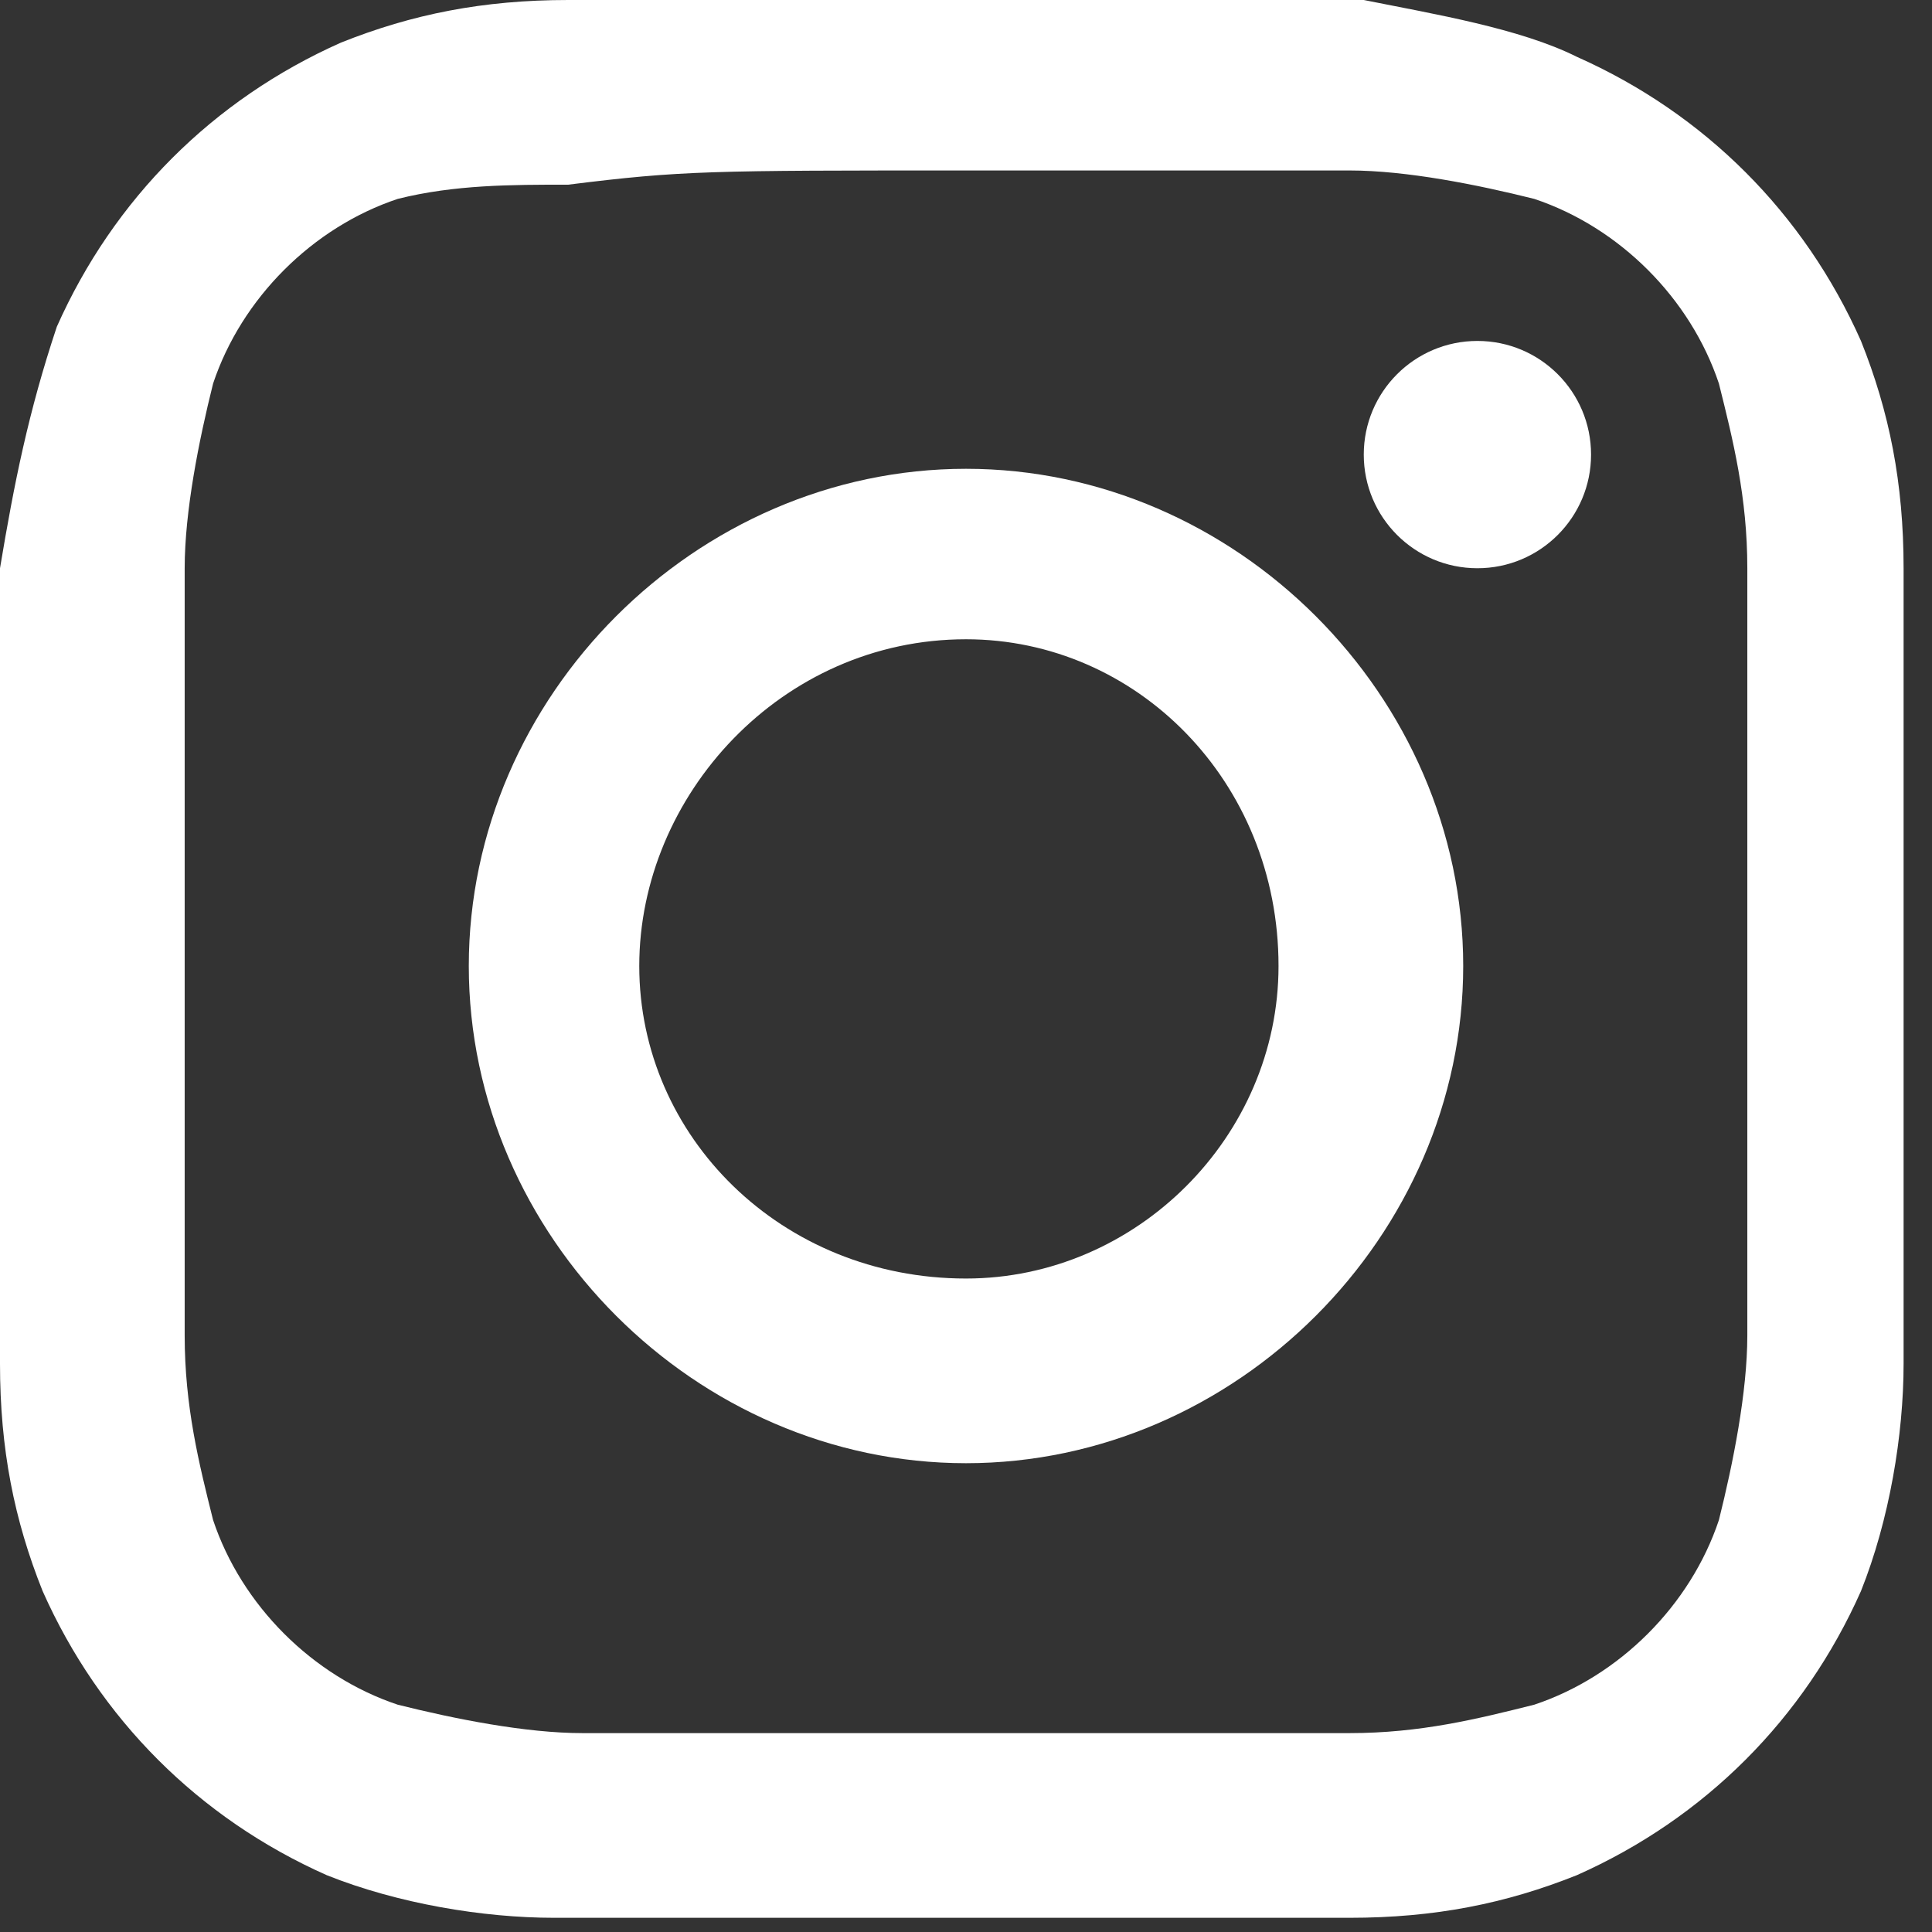
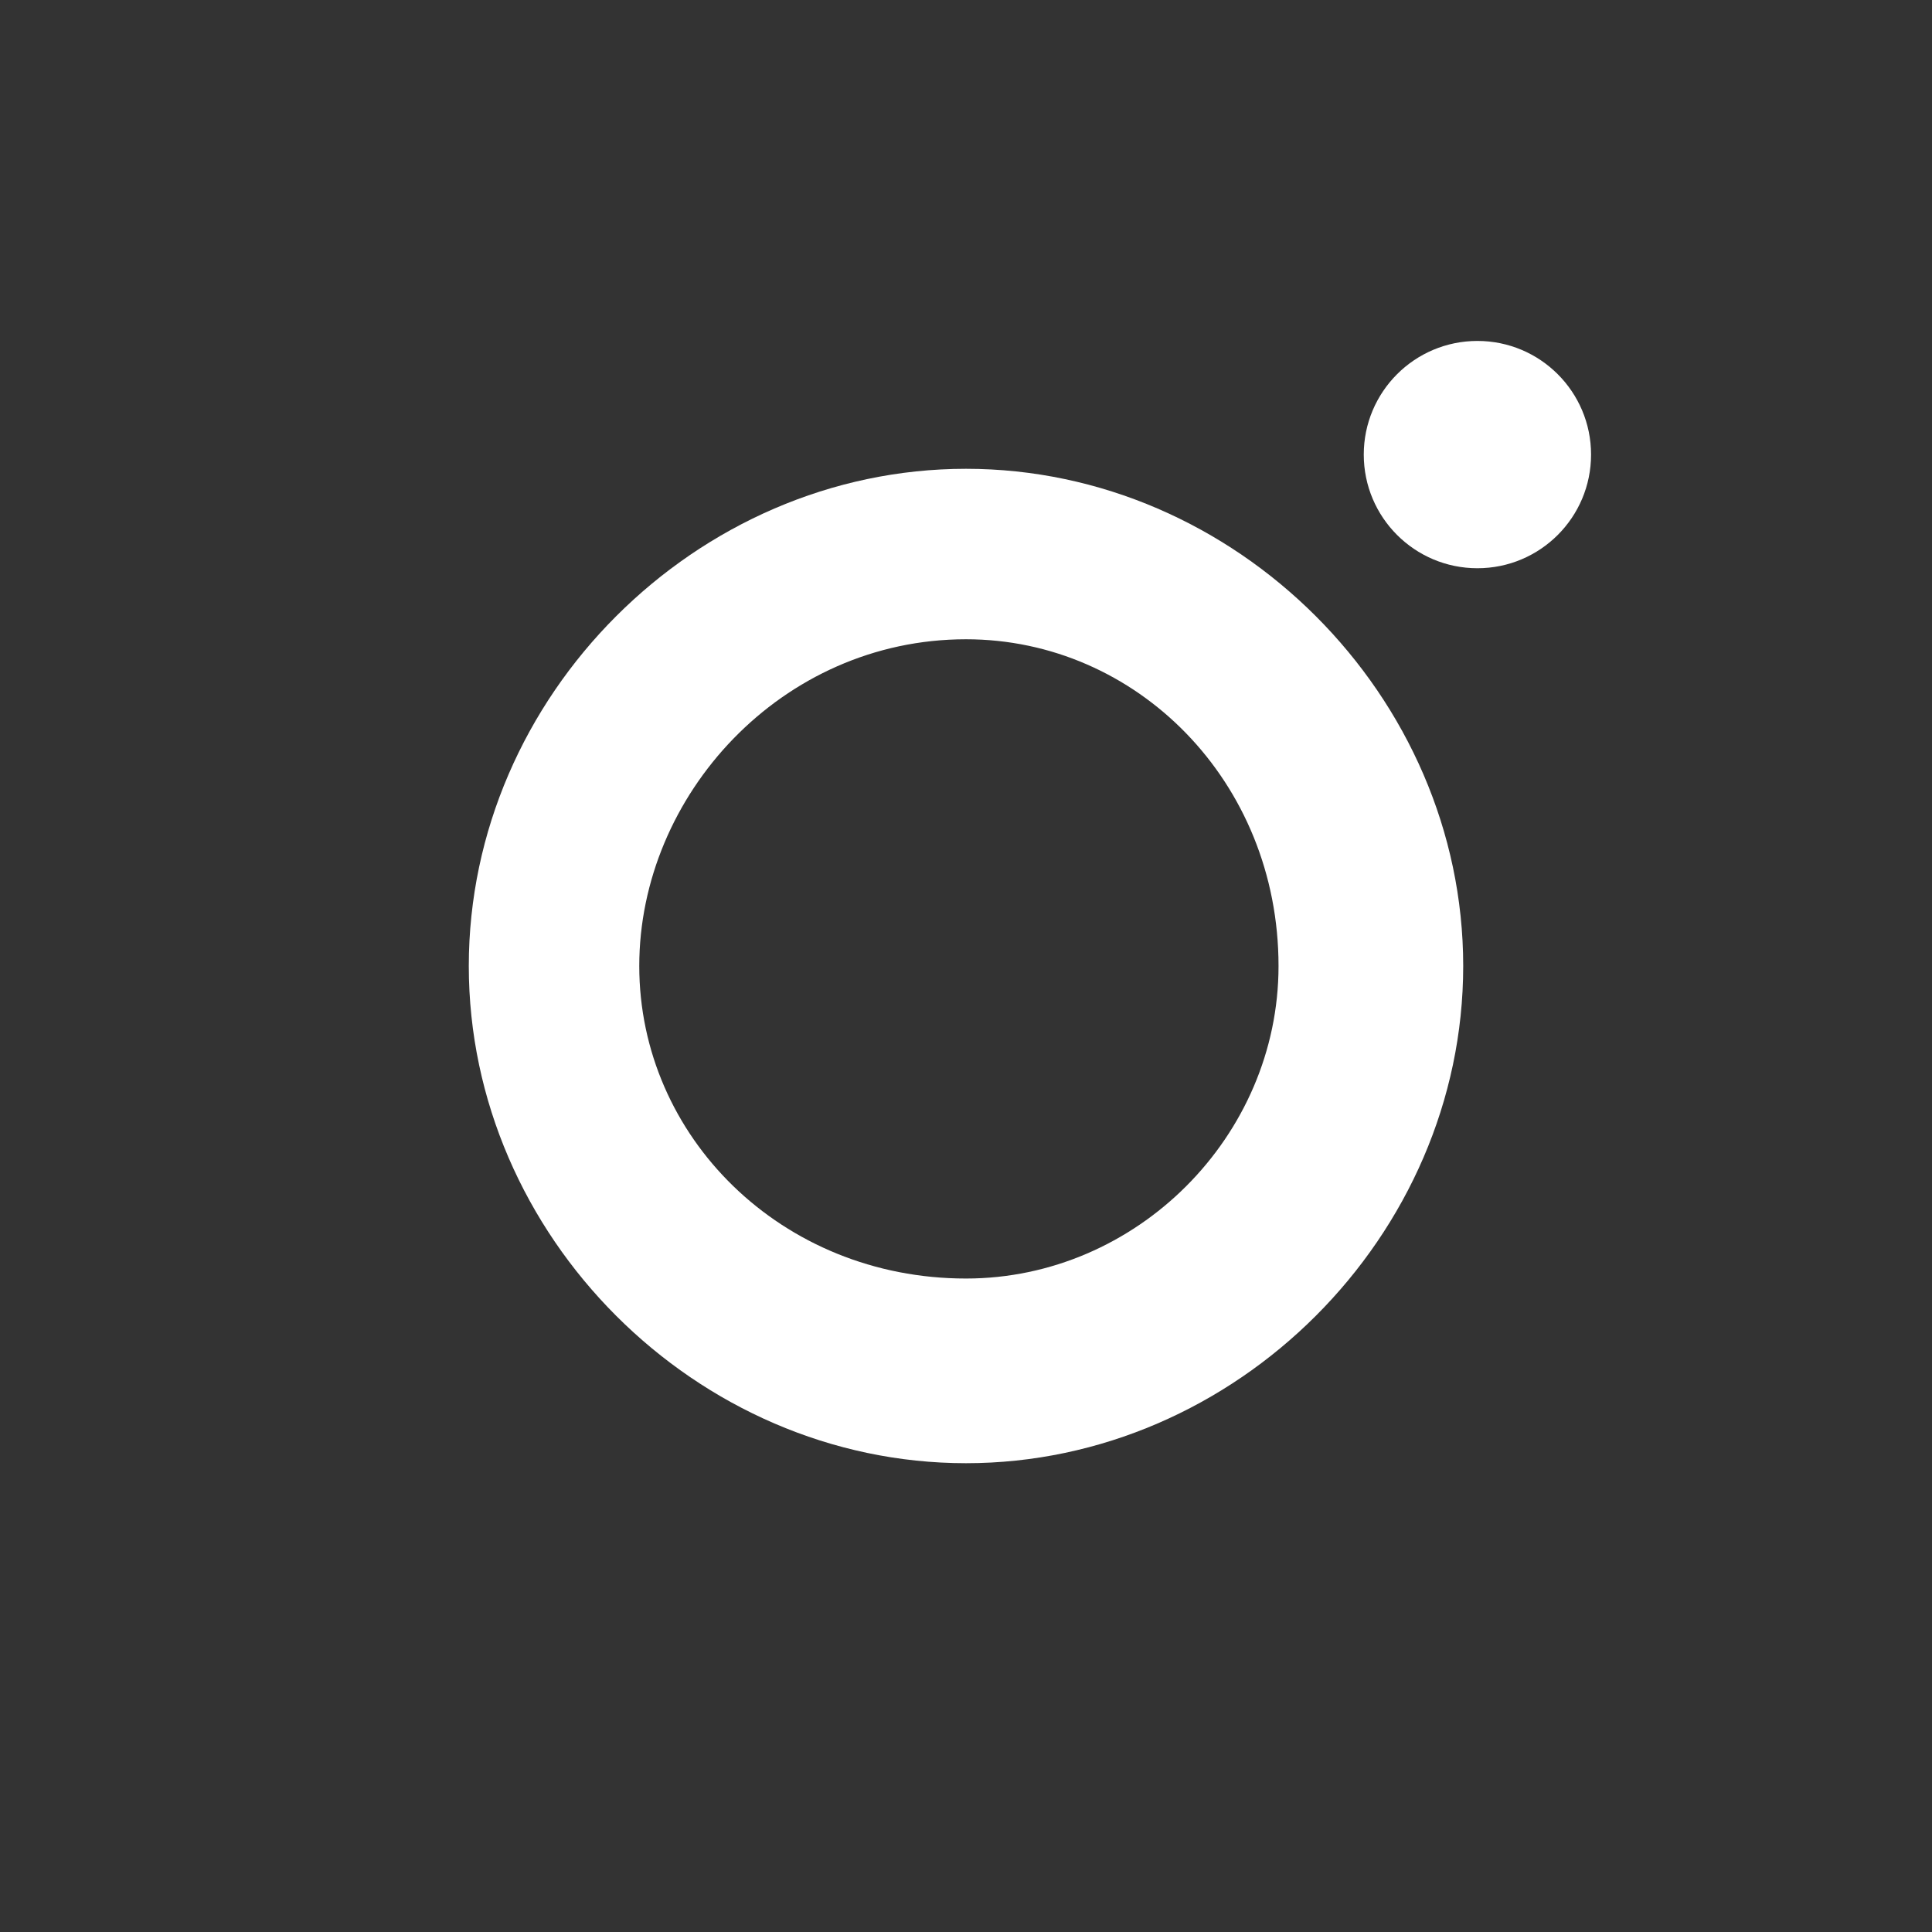
<svg xmlns="http://www.w3.org/2000/svg" version="1.1" id="Layer_1" x="0px" y="0px" viewBox="0 0 13.6 13.6" style="enable-background:new 0 0 13.6 13.6;" xml:space="preserve">
  <rect x="0" y="0" width="13.6" height="13.6" fill="#333333" stroke="none" />
  <style type="text/css">
	.st0{fill:#FFFFFF;}
</style>
  <g id="Group_1192" transform="translate(0)">
-     <path id="Path_796" class="st0" d="M6.8,1.2c1.8,0,2,0,2.7,0c0.4,0,0.9,0.1,1.3,0.2c0.6,0.2,1.1,0.7,1.3,1.3   c0.1,0.4,0.2,0.8,0.2,1.3c0,0.7,0,0.9,0,2.7s0,2,0,2.7c0,0.4-0.1,0.9-0.2,1.3c-0.2,0.6-0.7,1.1-1.3,1.3c-0.4,0.1-0.8,0.2-1.3,0.2   c-0.7,0-0.9,0-2.7,0s-2,0-2.7,0c-0.4,0-0.9-0.1-1.3-0.2c-0.6-0.2-1.1-0.7-1.3-1.3c-0.1-0.4-0.2-0.8-0.2-1.3c0-0.7,0-0.9,0-2.7   s0-2,0-2.7c0-0.4,0.1-0.9,0.2-1.3c0.2-0.6,0.7-1.1,1.3-1.3C3.2,1.3,3.6,1.3,4,1.3C4.8,1.2,5,1.2,6.8,1.2 M6.8,0C4.9,0,4.7,0,4,0   c-0.6,0-1.1,0.1-1.6,0.3c-0.9,0.4-1.6,1.1-2,2C0.2,2.9,0.1,3.4,0,4c0,0.7,0,1,0,2.8s0,2.1,0,2.8c0,0.6,0.1,1.1,0.3,1.6   c0.4,0.9,1.1,1.6,2,2c0.5,0.2,1.1,0.3,1.6,0.3c0.7,0,1,0,2.8,0s2.1,0,2.8,0c0.6,0,1.1-0.1,1.6-0.3c0.9-0.4,1.6-1.1,2-2   c0.2-0.5,0.3-1.1,0.3-1.6c0-0.7,0-1,0-2.8s0-2.1,0-2.8c0-0.6-0.1-1.1-0.3-1.6c-0.4-0.9-1.1-1.6-2-2C10.7,0.2,10.1,0.1,9.6,0   C8.9,0,8.6,0,6.8,0z" />
-     <path id="Path_797" class="st0" d="M6.8,3.3c-1.9,0-3.5,1.6-3.5,3.5c0,1.9,1.6,3.5,3.5,3.5c1.9,0,3.5-1.6,3.5-3.5   C10.3,4.9,8.7,3.3,6.8,3.3z M6.8,9C5.5,9,4.5,8,4.5,6.8s1-2.3,2.3-2.3C8,4.5,9,5.5,9,6.8C9,8,8,9,6.8,9z" />
+     <path id="Path_797" class="st0" d="M6.8,3.3c-1.9,0-3.5,1.6-3.5,3.5c0,1.9,1.6,3.5,3.5,3.5c1.9,0,3.5-1.6,3.5-3.5   C10.3,4.9,8.7,3.3,6.8,3.3M6.8,9C5.5,9,4.5,8,4.5,6.8s1-2.3,2.3-2.3C8,4.5,9,5.5,9,6.8C9,8,8,9,6.8,9z" />
    <ellipse id="Ellipse_457" class="st0" cx="10.4" cy="3.2" rx="0.8" ry="0.8" />
  </g>
</svg>